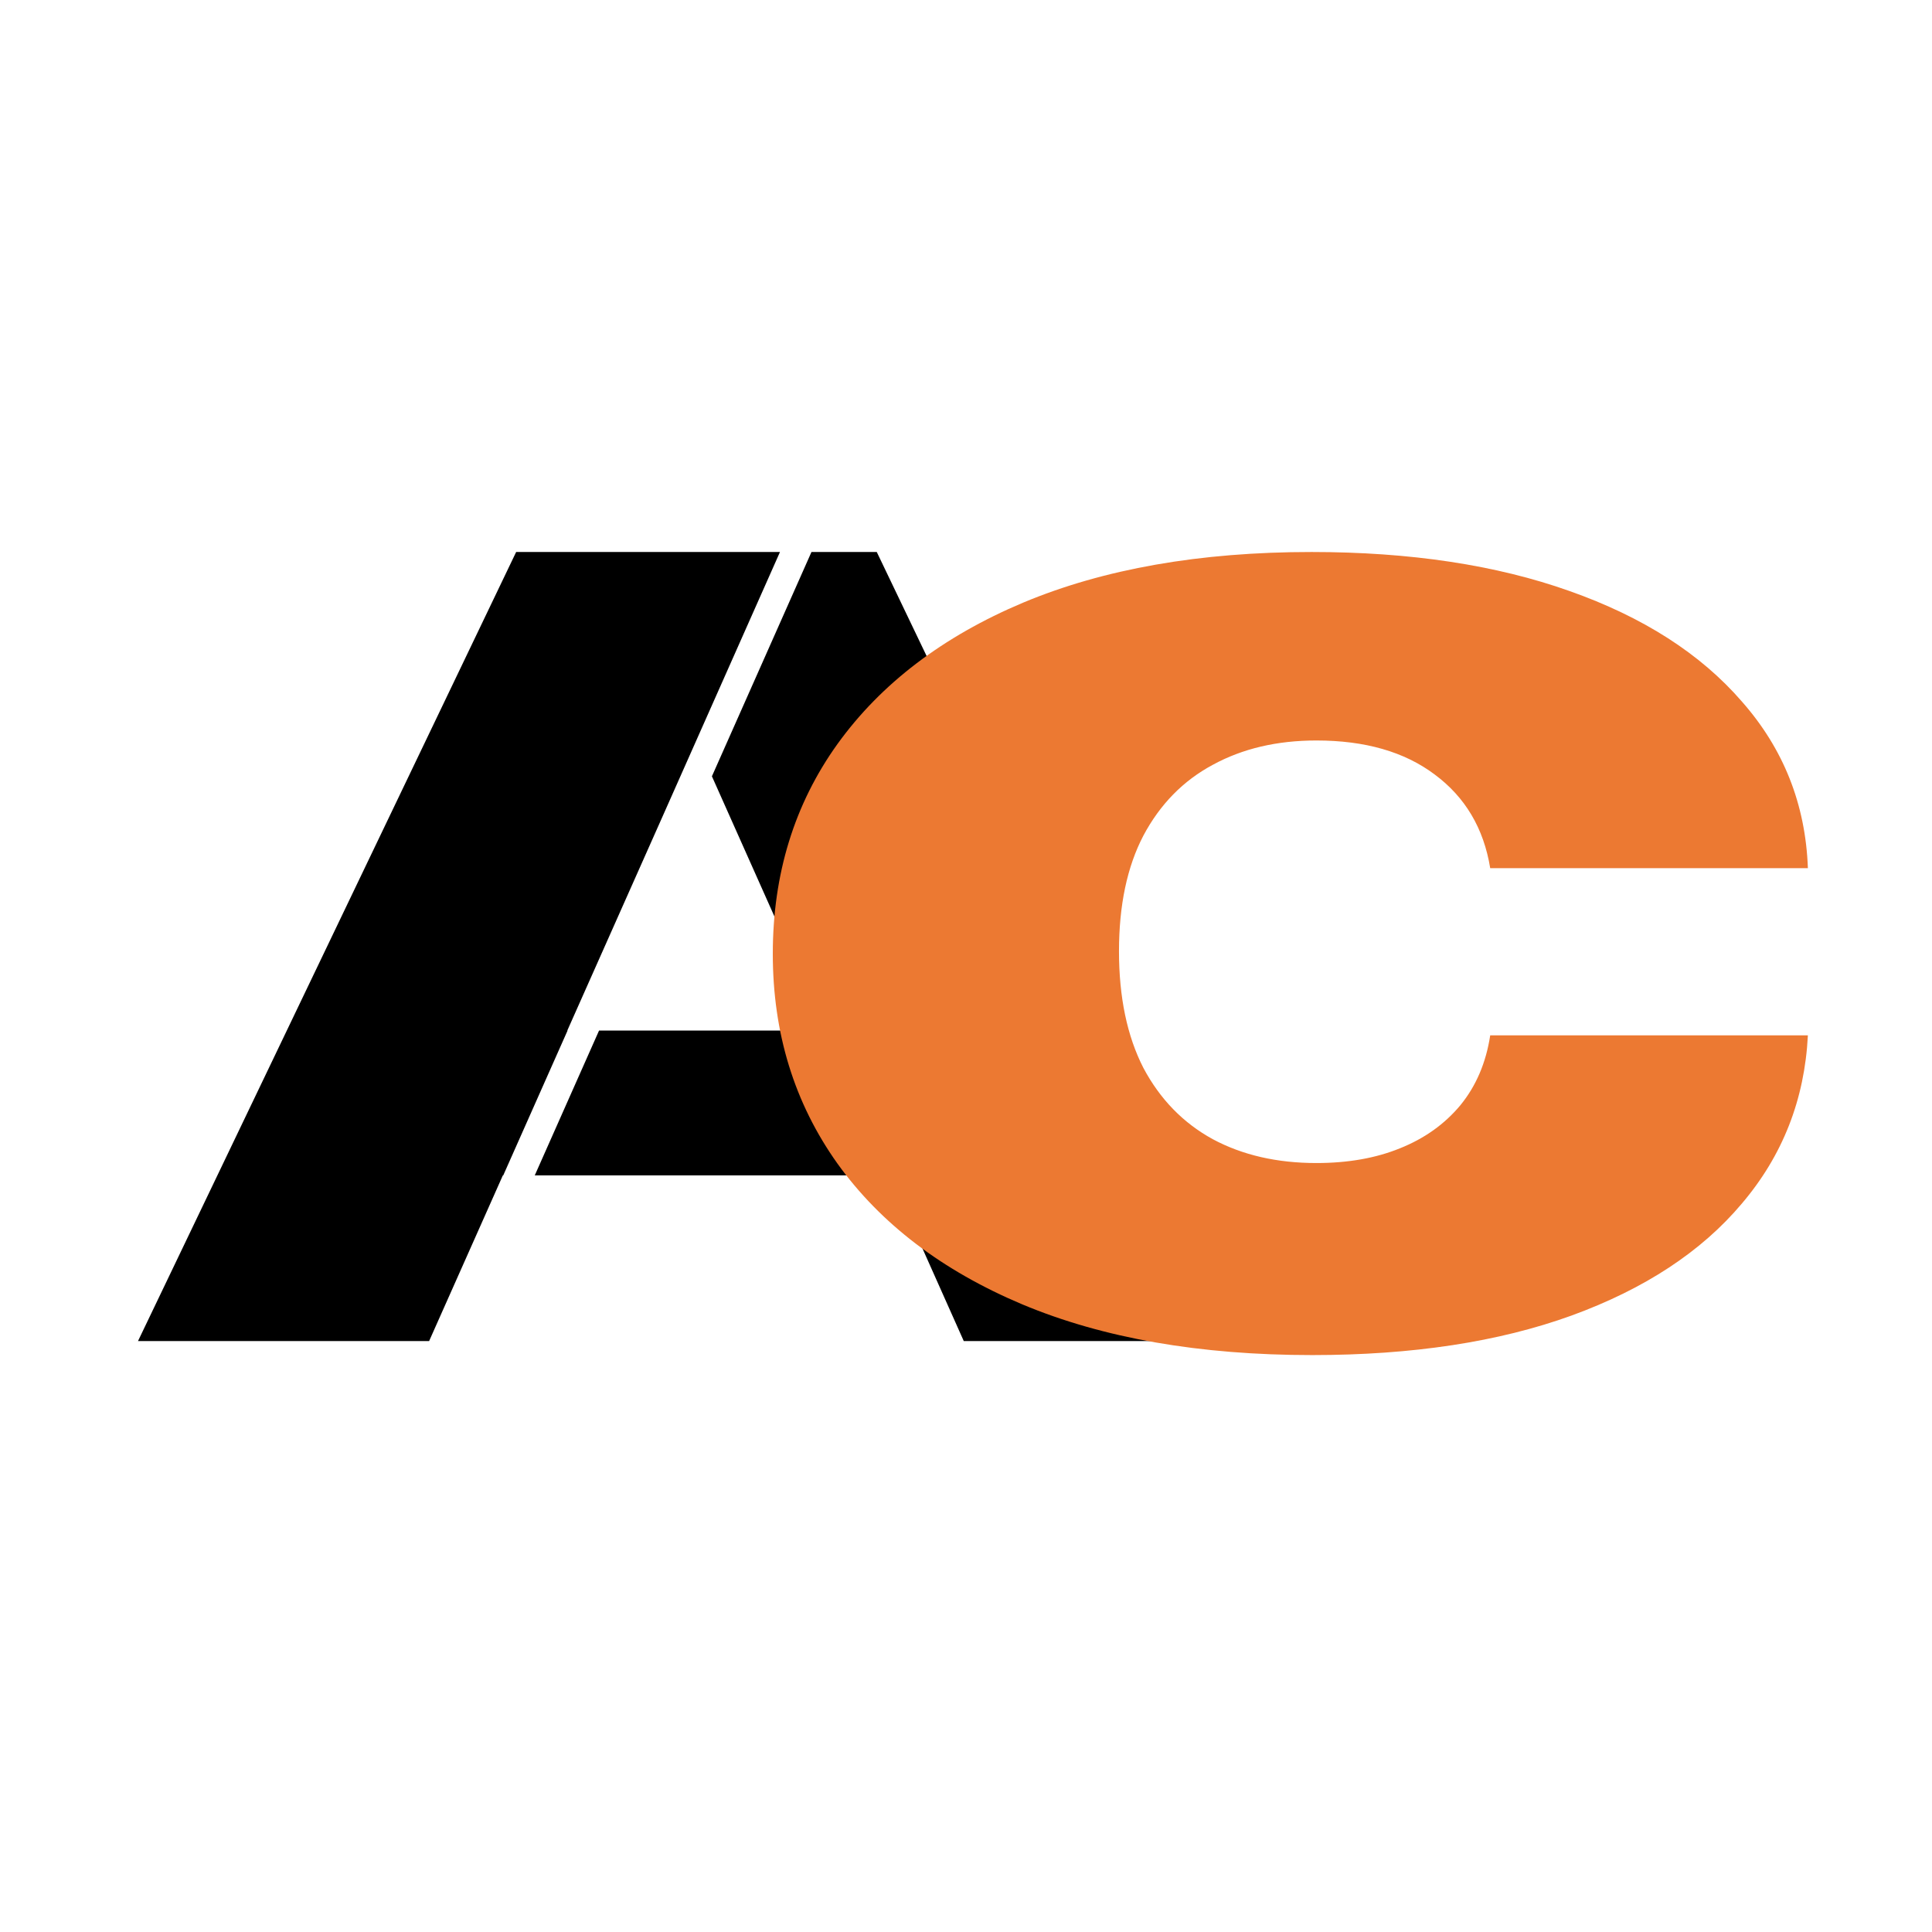
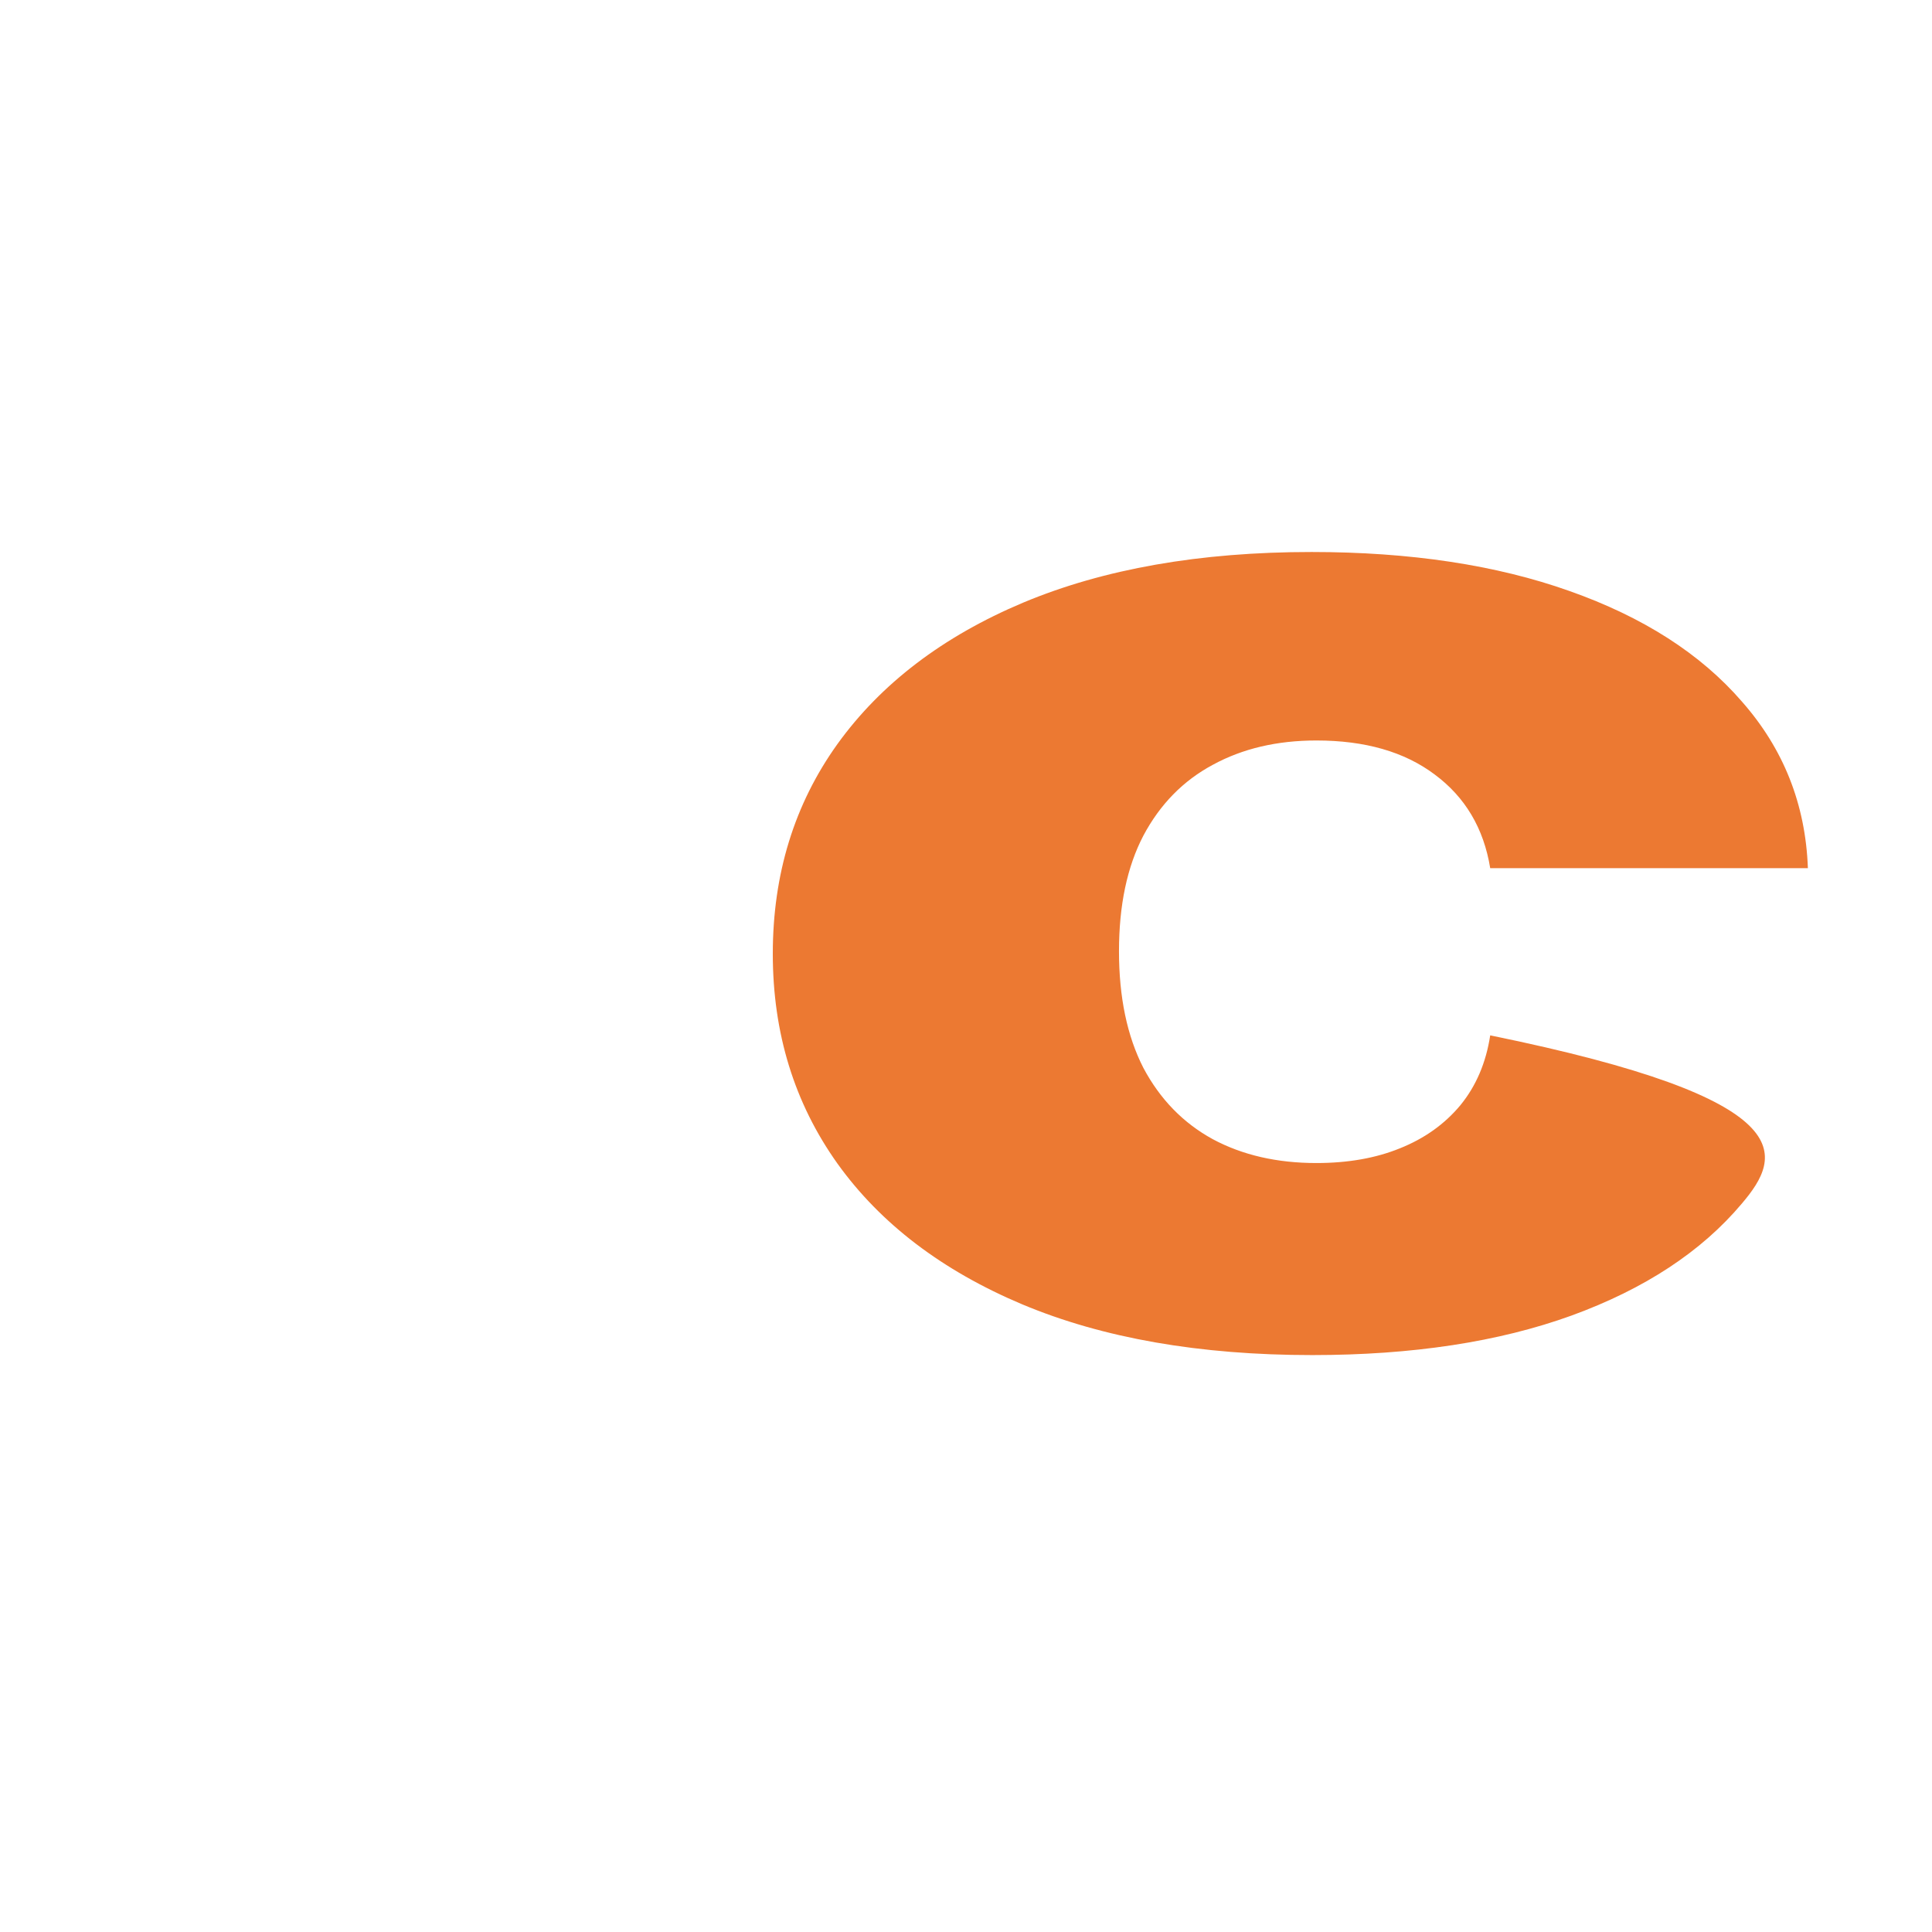
<svg xmlns="http://www.w3.org/2000/svg" width="70" height="70" viewBox="0 0 70 70" fill="none">
-   <path fill-rule="evenodd" clip-rule="evenodd" d="M28.26 20H18.701L5 48.589H15.548L18.219 42.587H18.233L20.564 37.338H20.555L24.064 29.451L28.26 20ZM21.705 37.338L19.375 42.587H32.242L34.919 48.589H45.467L31.767 20H29.401L25.794 28.127L29.902 37.338H21.705Z" fill="black" />
-   <path d="M47.545 49.097C43.465 49.097 39.964 48.485 37.042 47.261C34.137 46.037 31.904 44.336 30.342 42.158C28.781 39.967 28 37.434 28 34.558C28 31.669 28.781 29.136 30.342 26.958C31.921 24.767 34.163 23.06 37.067 21.836C39.989 20.612 43.473 20 47.52 20C51.096 20 54.211 20.471 56.864 21.413C59.534 22.356 61.616 23.69 63.11 25.416C64.621 27.129 65.419 29.142 65.503 31.455H53.993C53.758 30.011 53.086 28.879 51.978 28.059C50.886 27.239 49.459 26.829 47.696 26.829C46.269 26.829 45.018 27.123 43.943 27.71C42.869 28.285 42.029 29.142 41.425 30.28C40.837 31.406 40.543 32.801 40.543 34.466C40.543 36.13 40.837 37.538 41.425 38.688C42.029 39.826 42.869 40.689 43.943 41.276C45.018 41.852 46.269 42.139 47.696 42.139C48.838 42.139 49.845 41.962 50.718 41.607C51.608 41.252 52.339 40.732 52.91 40.047C53.481 39.349 53.842 38.505 53.993 37.513H65.503C65.385 39.839 64.588 41.87 63.11 43.608C61.649 45.346 59.592 46.698 56.94 47.665C54.303 48.62 51.172 49.097 47.545 49.097Z" fill="#EC7932" />
+   <path d="M47.545 49.097C43.465 49.097 39.964 48.485 37.042 47.261C34.137 46.037 31.904 44.336 30.342 42.158C28.781 39.967 28 37.434 28 34.558C28 31.669 28.781 29.136 30.342 26.958C31.921 24.767 34.163 23.06 37.067 21.836C39.989 20.612 43.473 20 47.52 20C51.096 20 54.211 20.471 56.864 21.413C59.534 22.356 61.616 23.69 63.11 25.416C64.621 27.129 65.419 29.142 65.503 31.455H53.993C53.758 30.011 53.086 28.879 51.978 28.059C50.886 27.239 49.459 26.829 47.696 26.829C46.269 26.829 45.018 27.123 43.943 27.71C42.869 28.285 42.029 29.142 41.425 30.28C40.837 31.406 40.543 32.801 40.543 34.466C40.543 36.13 40.837 37.538 41.425 38.688C42.029 39.826 42.869 40.689 43.943 41.276C45.018 41.852 46.269 42.139 47.696 42.139C48.838 42.139 49.845 41.962 50.718 41.607C51.608 41.252 52.339 40.732 52.91 40.047C53.481 39.349 53.842 38.505 53.993 37.513C65.385 39.839 64.588 41.87 63.11 43.608C61.649 45.346 59.592 46.698 56.94 47.665C54.303 48.62 51.172 49.097 47.545 49.097Z" fill="#EC7932" />
</svg>